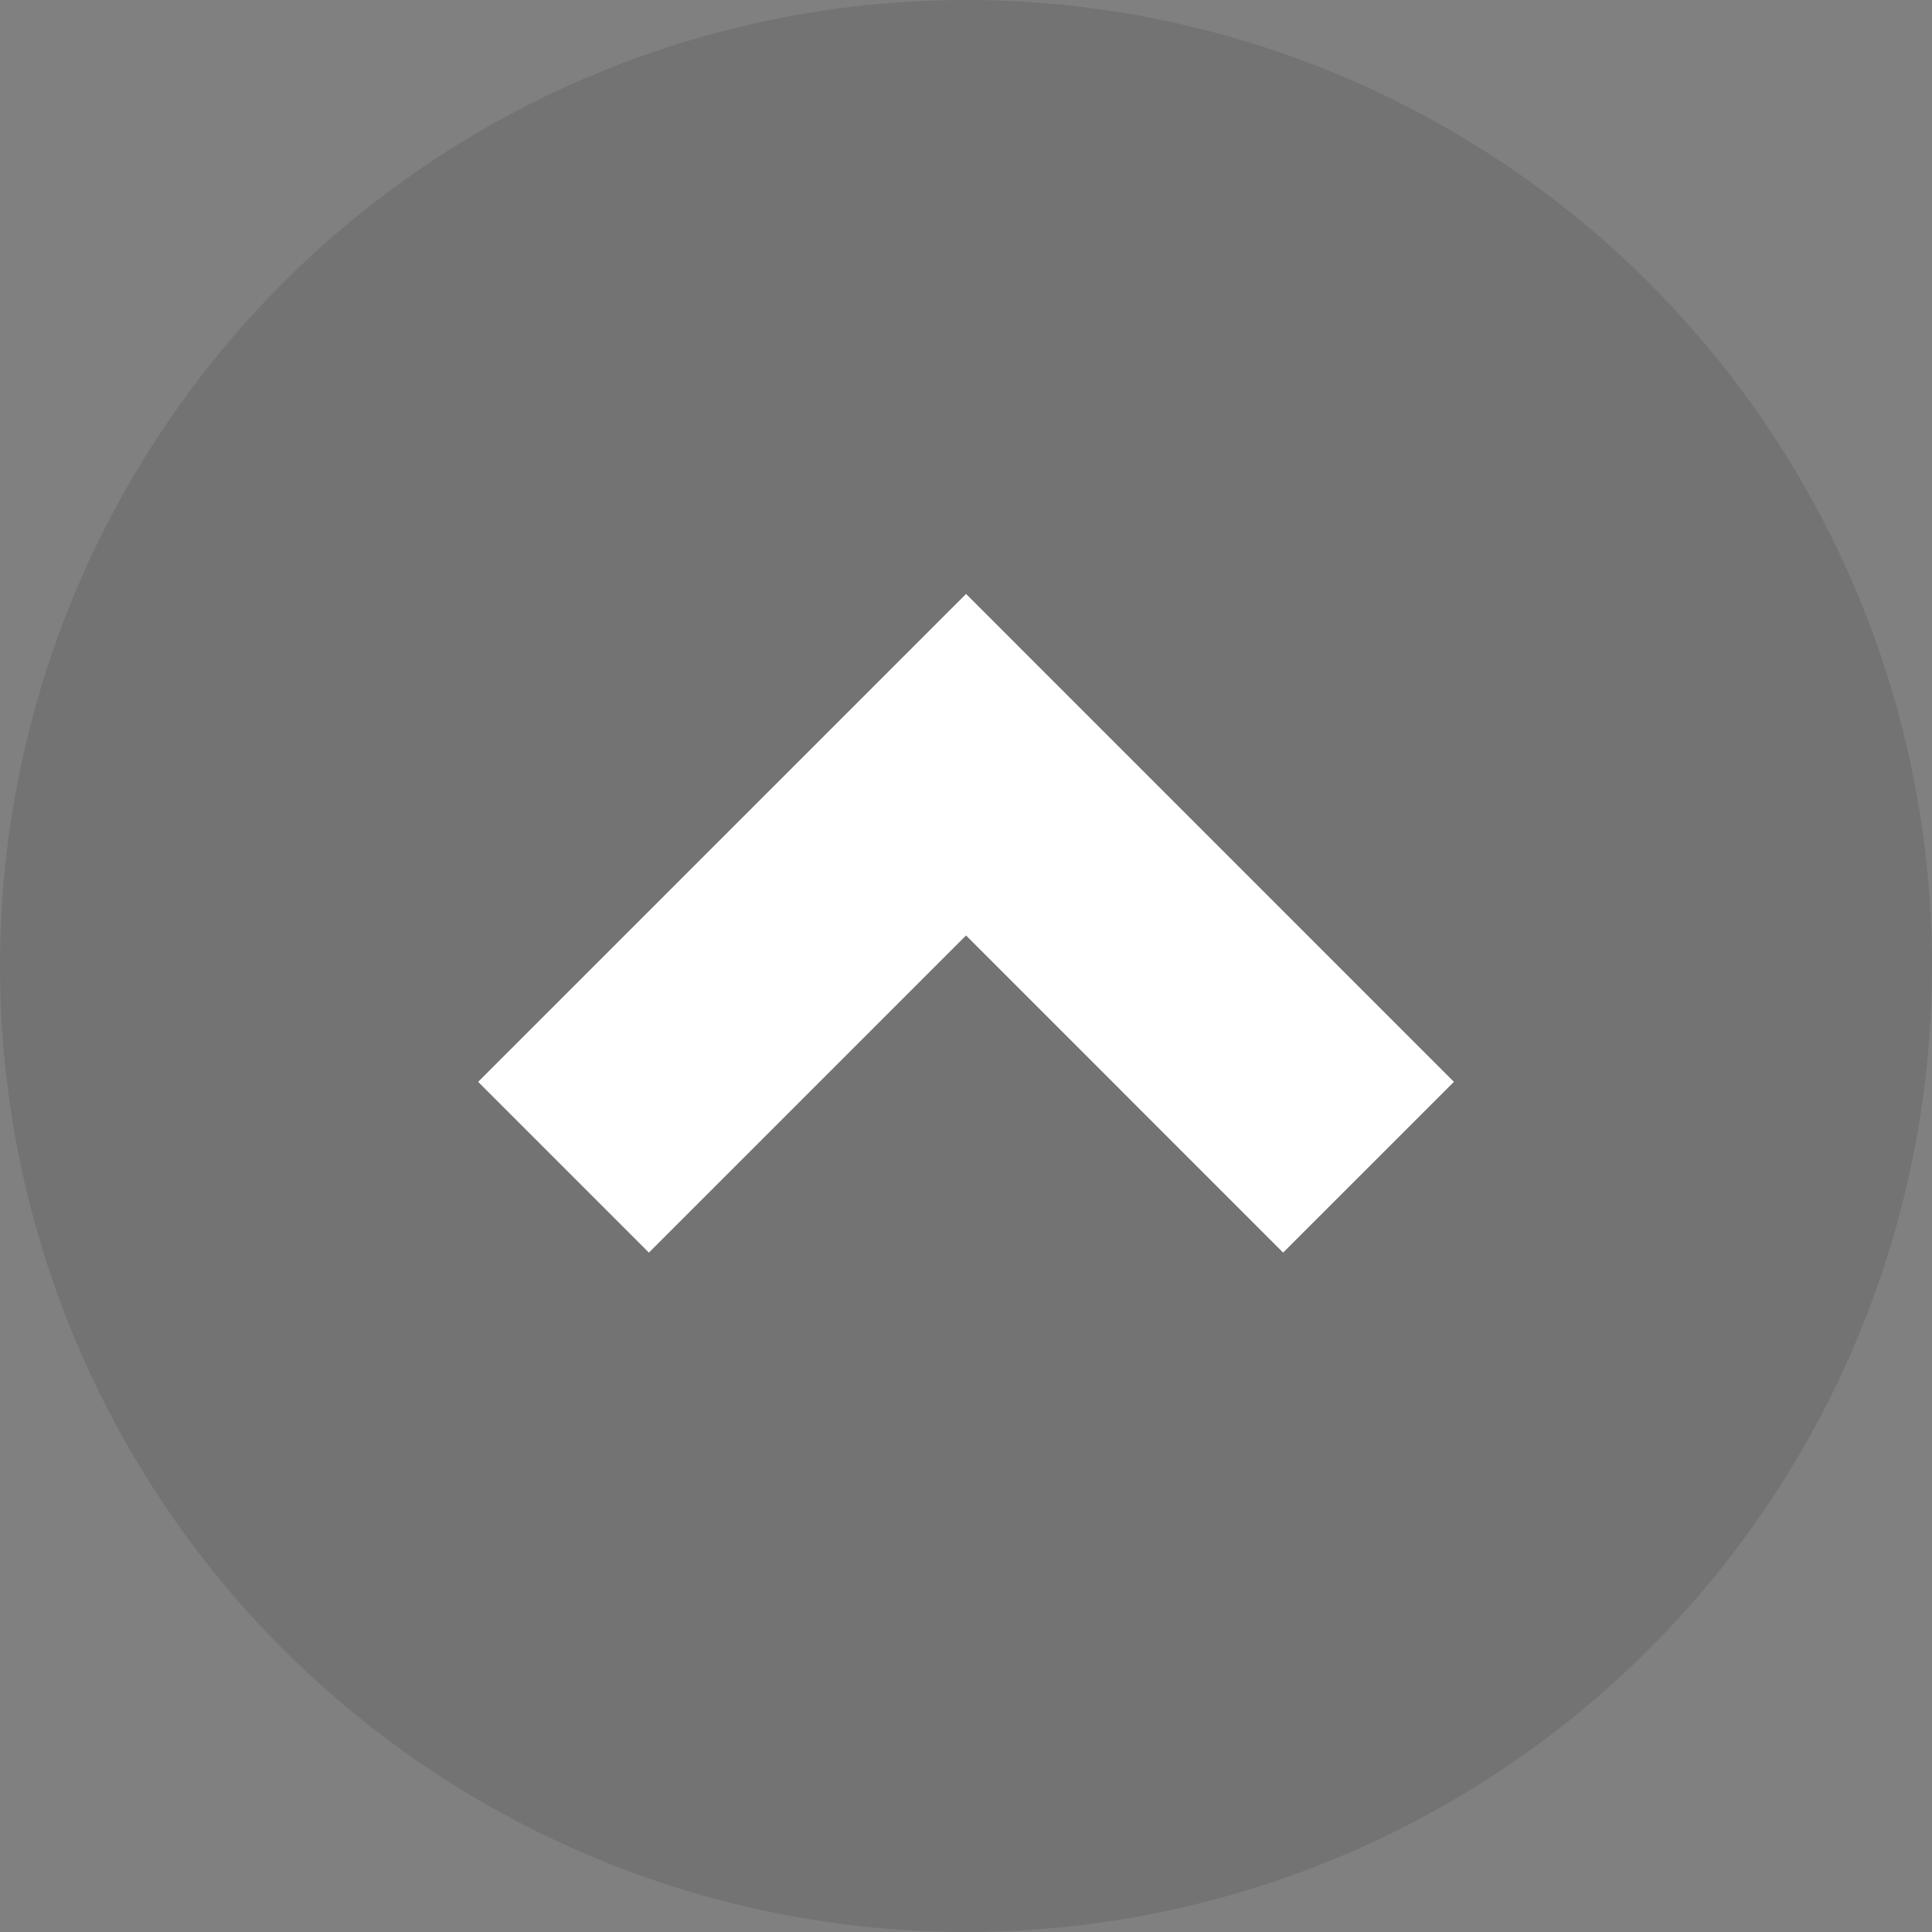
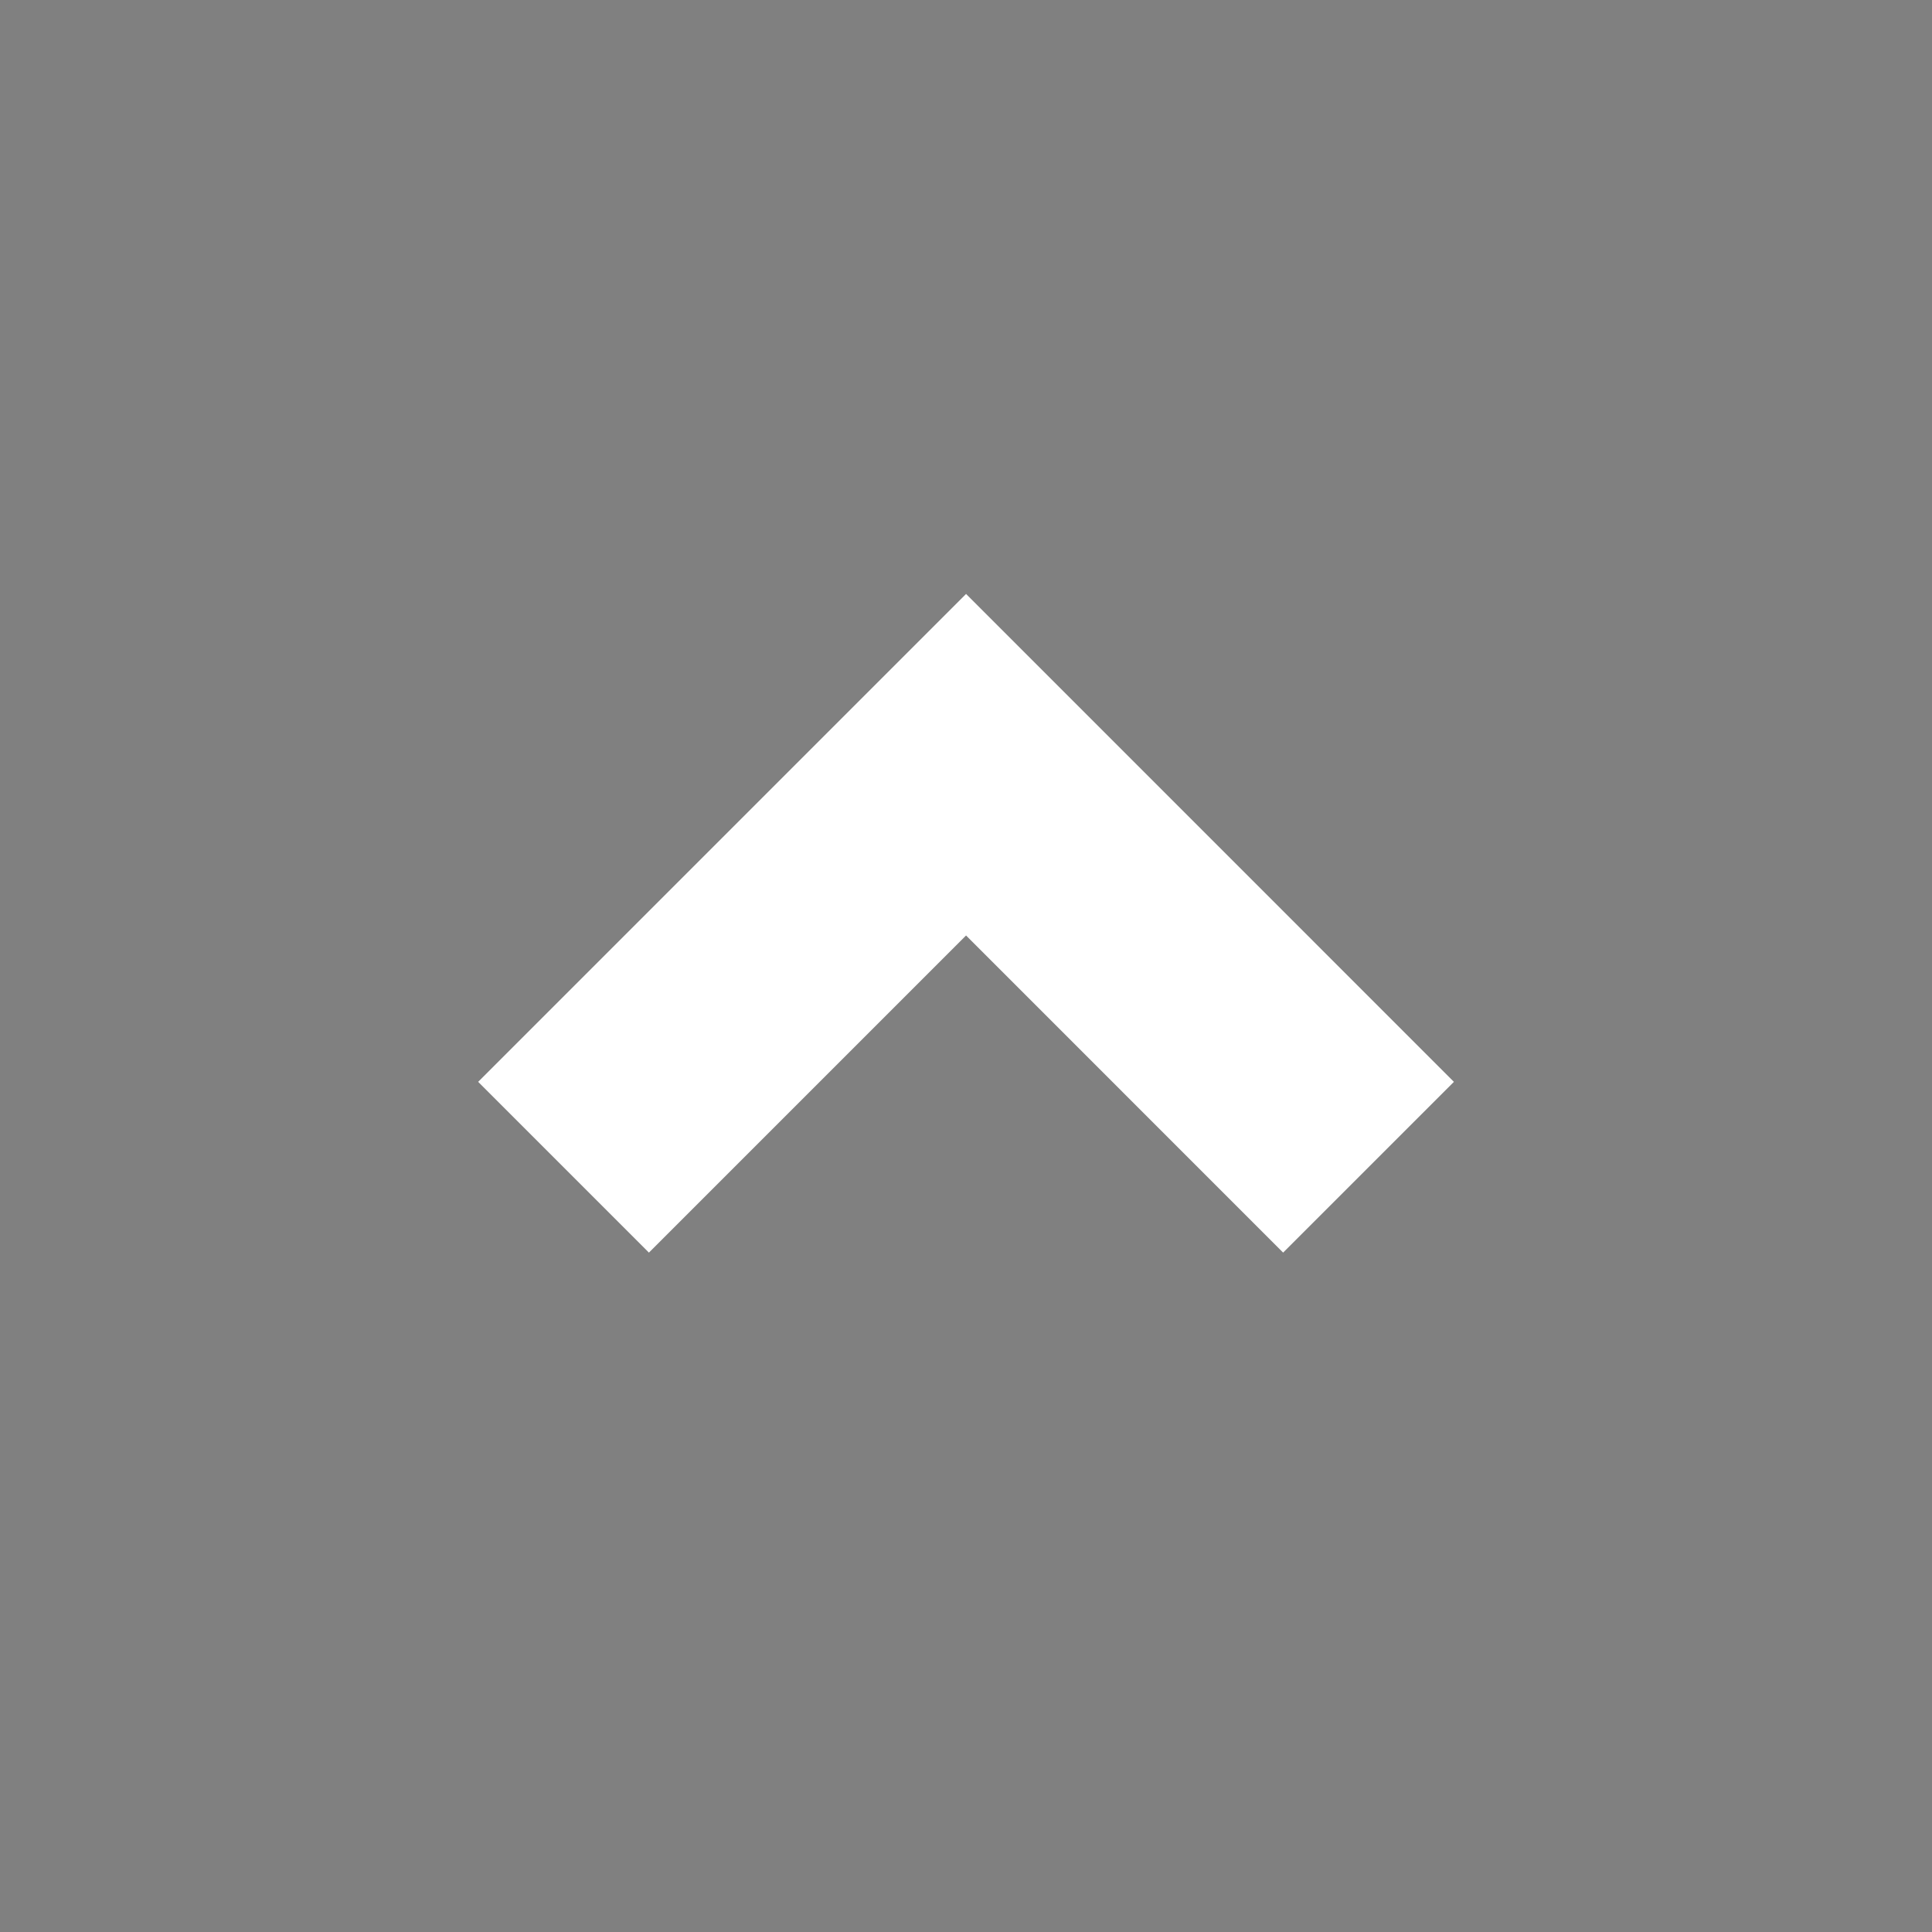
<svg xmlns="http://www.w3.org/2000/svg" width="32" height="32" viewBox="0 0 32 32" fill="none">
  <rect x="0" y="0" width="32" height="32" fill="#808080" stroke="none" />
-   <circle opacity="0.1" cx="16" cy="16" r="16" fill="black" />
  <path d="M9.334 19.333L16.001 12.666L22.667 19.333" stroke="white" stroke-width="4" />
</svg>